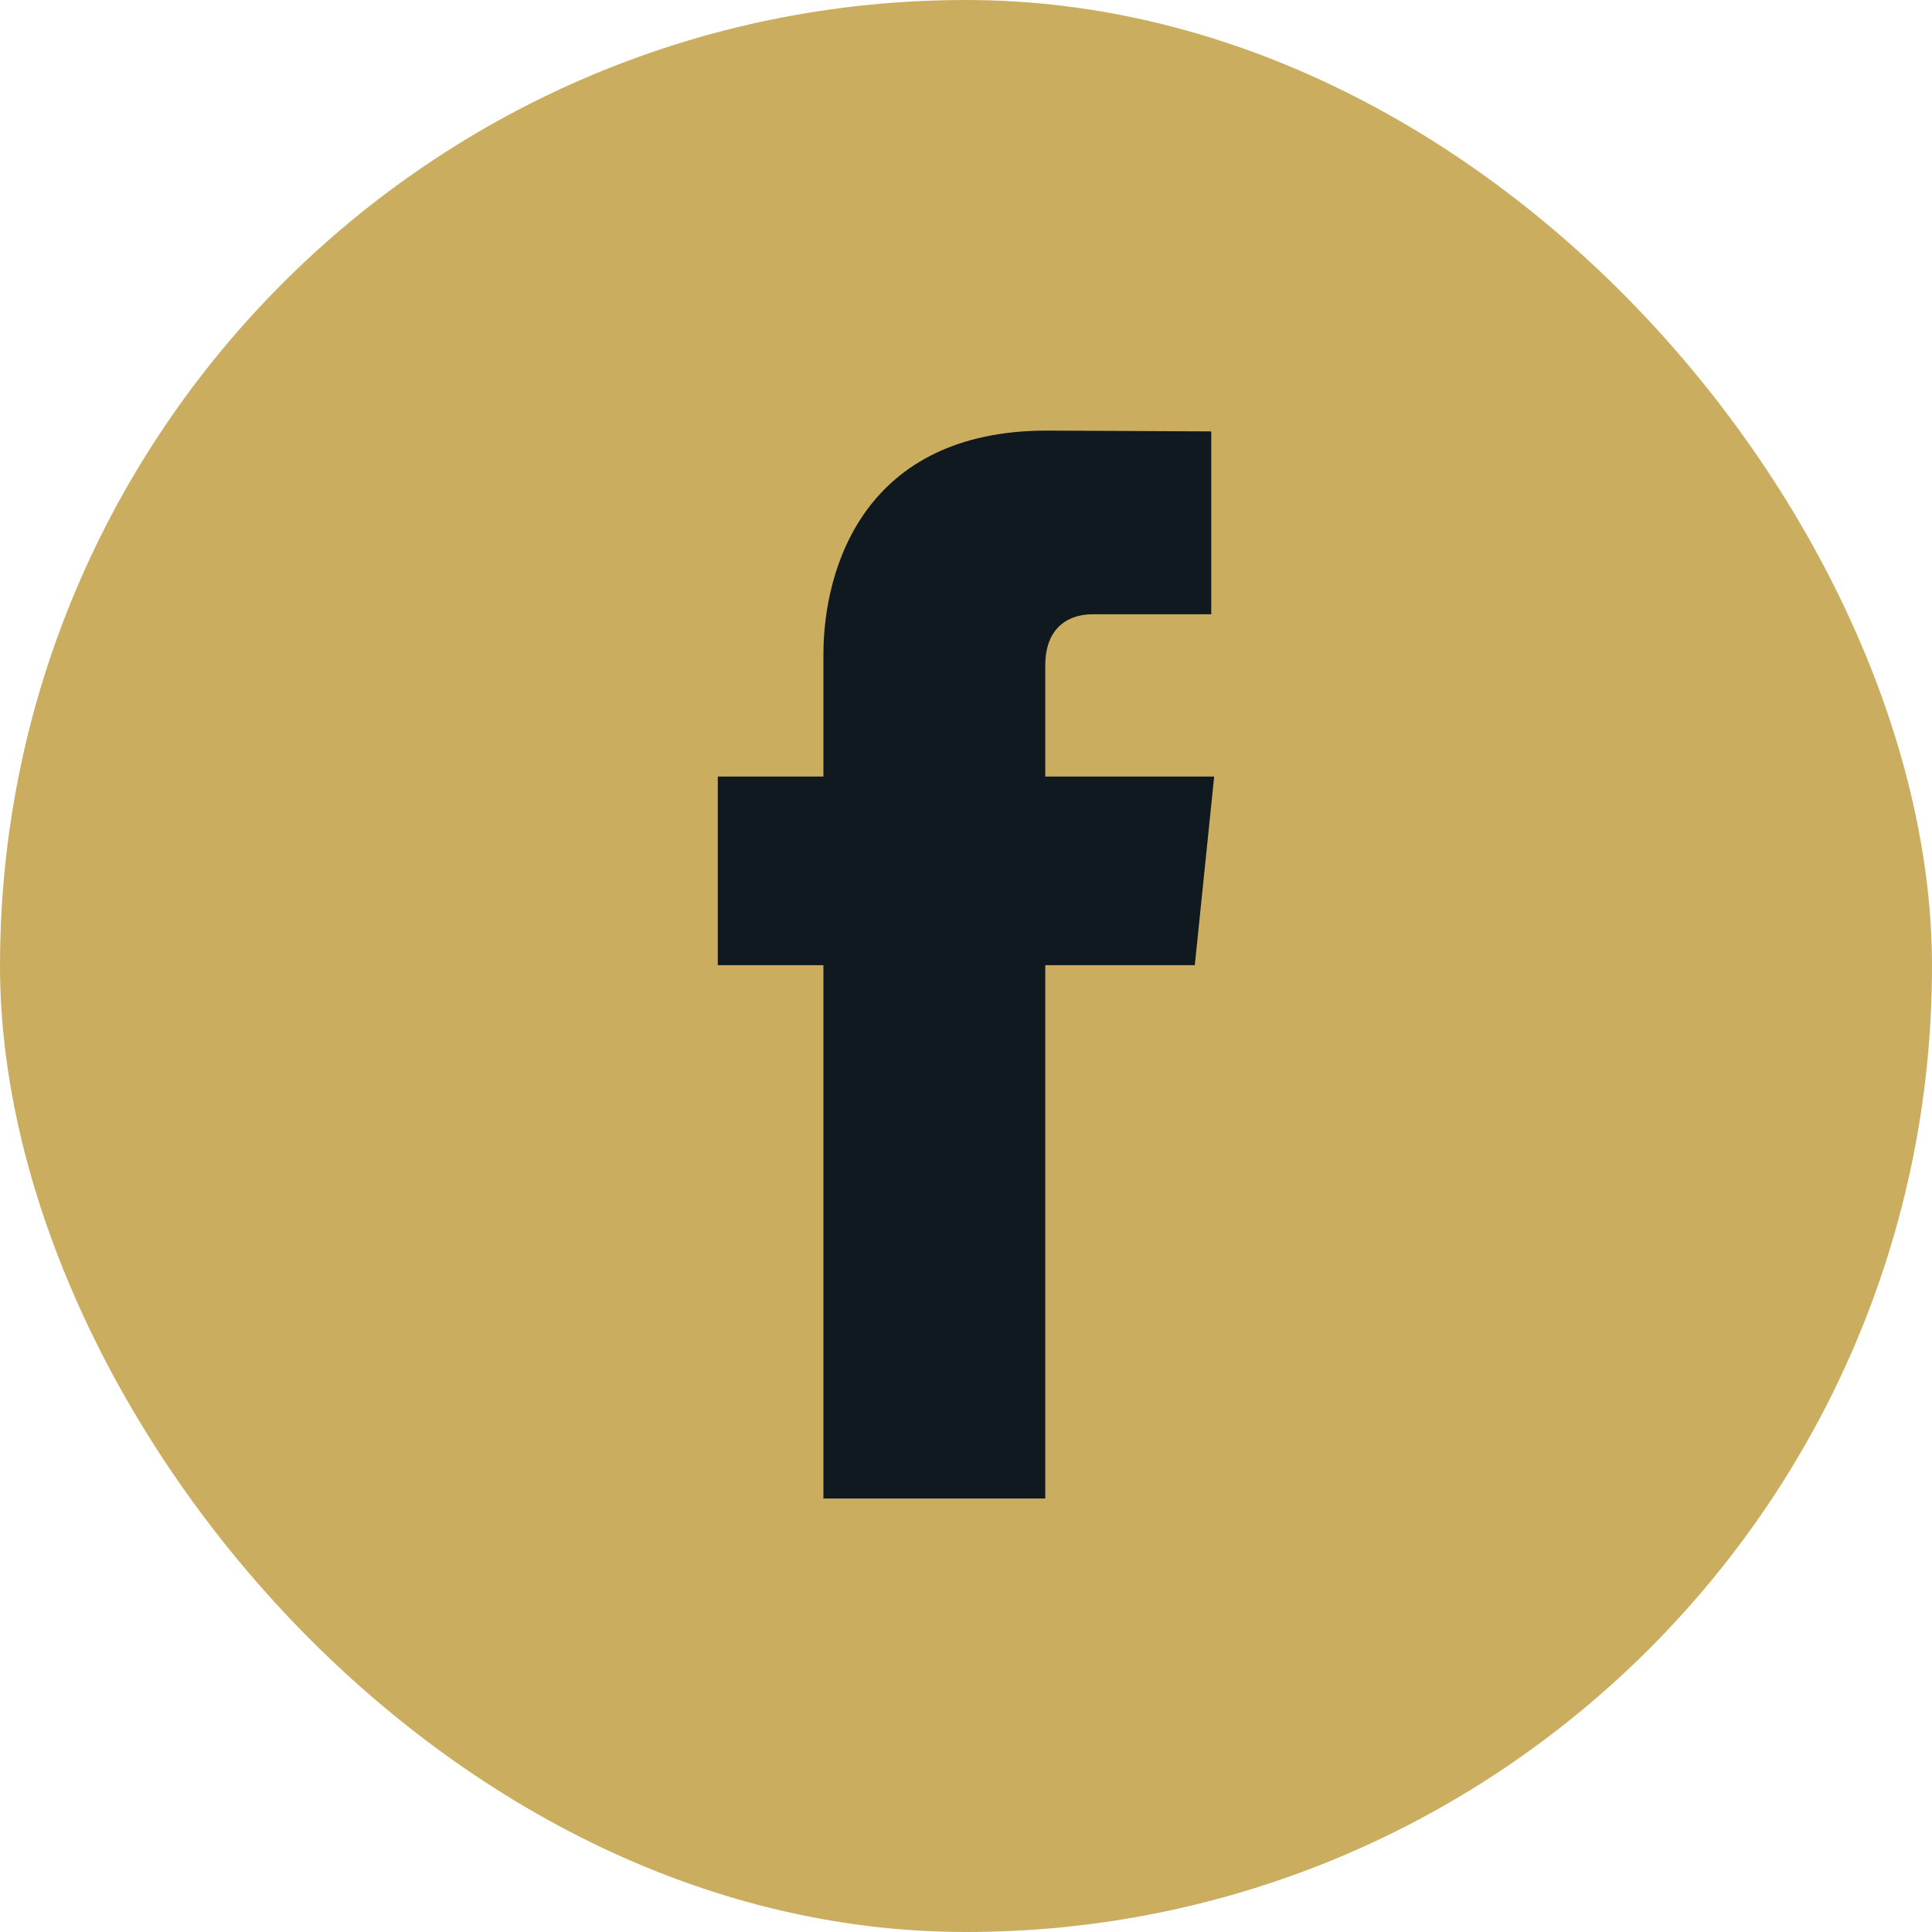
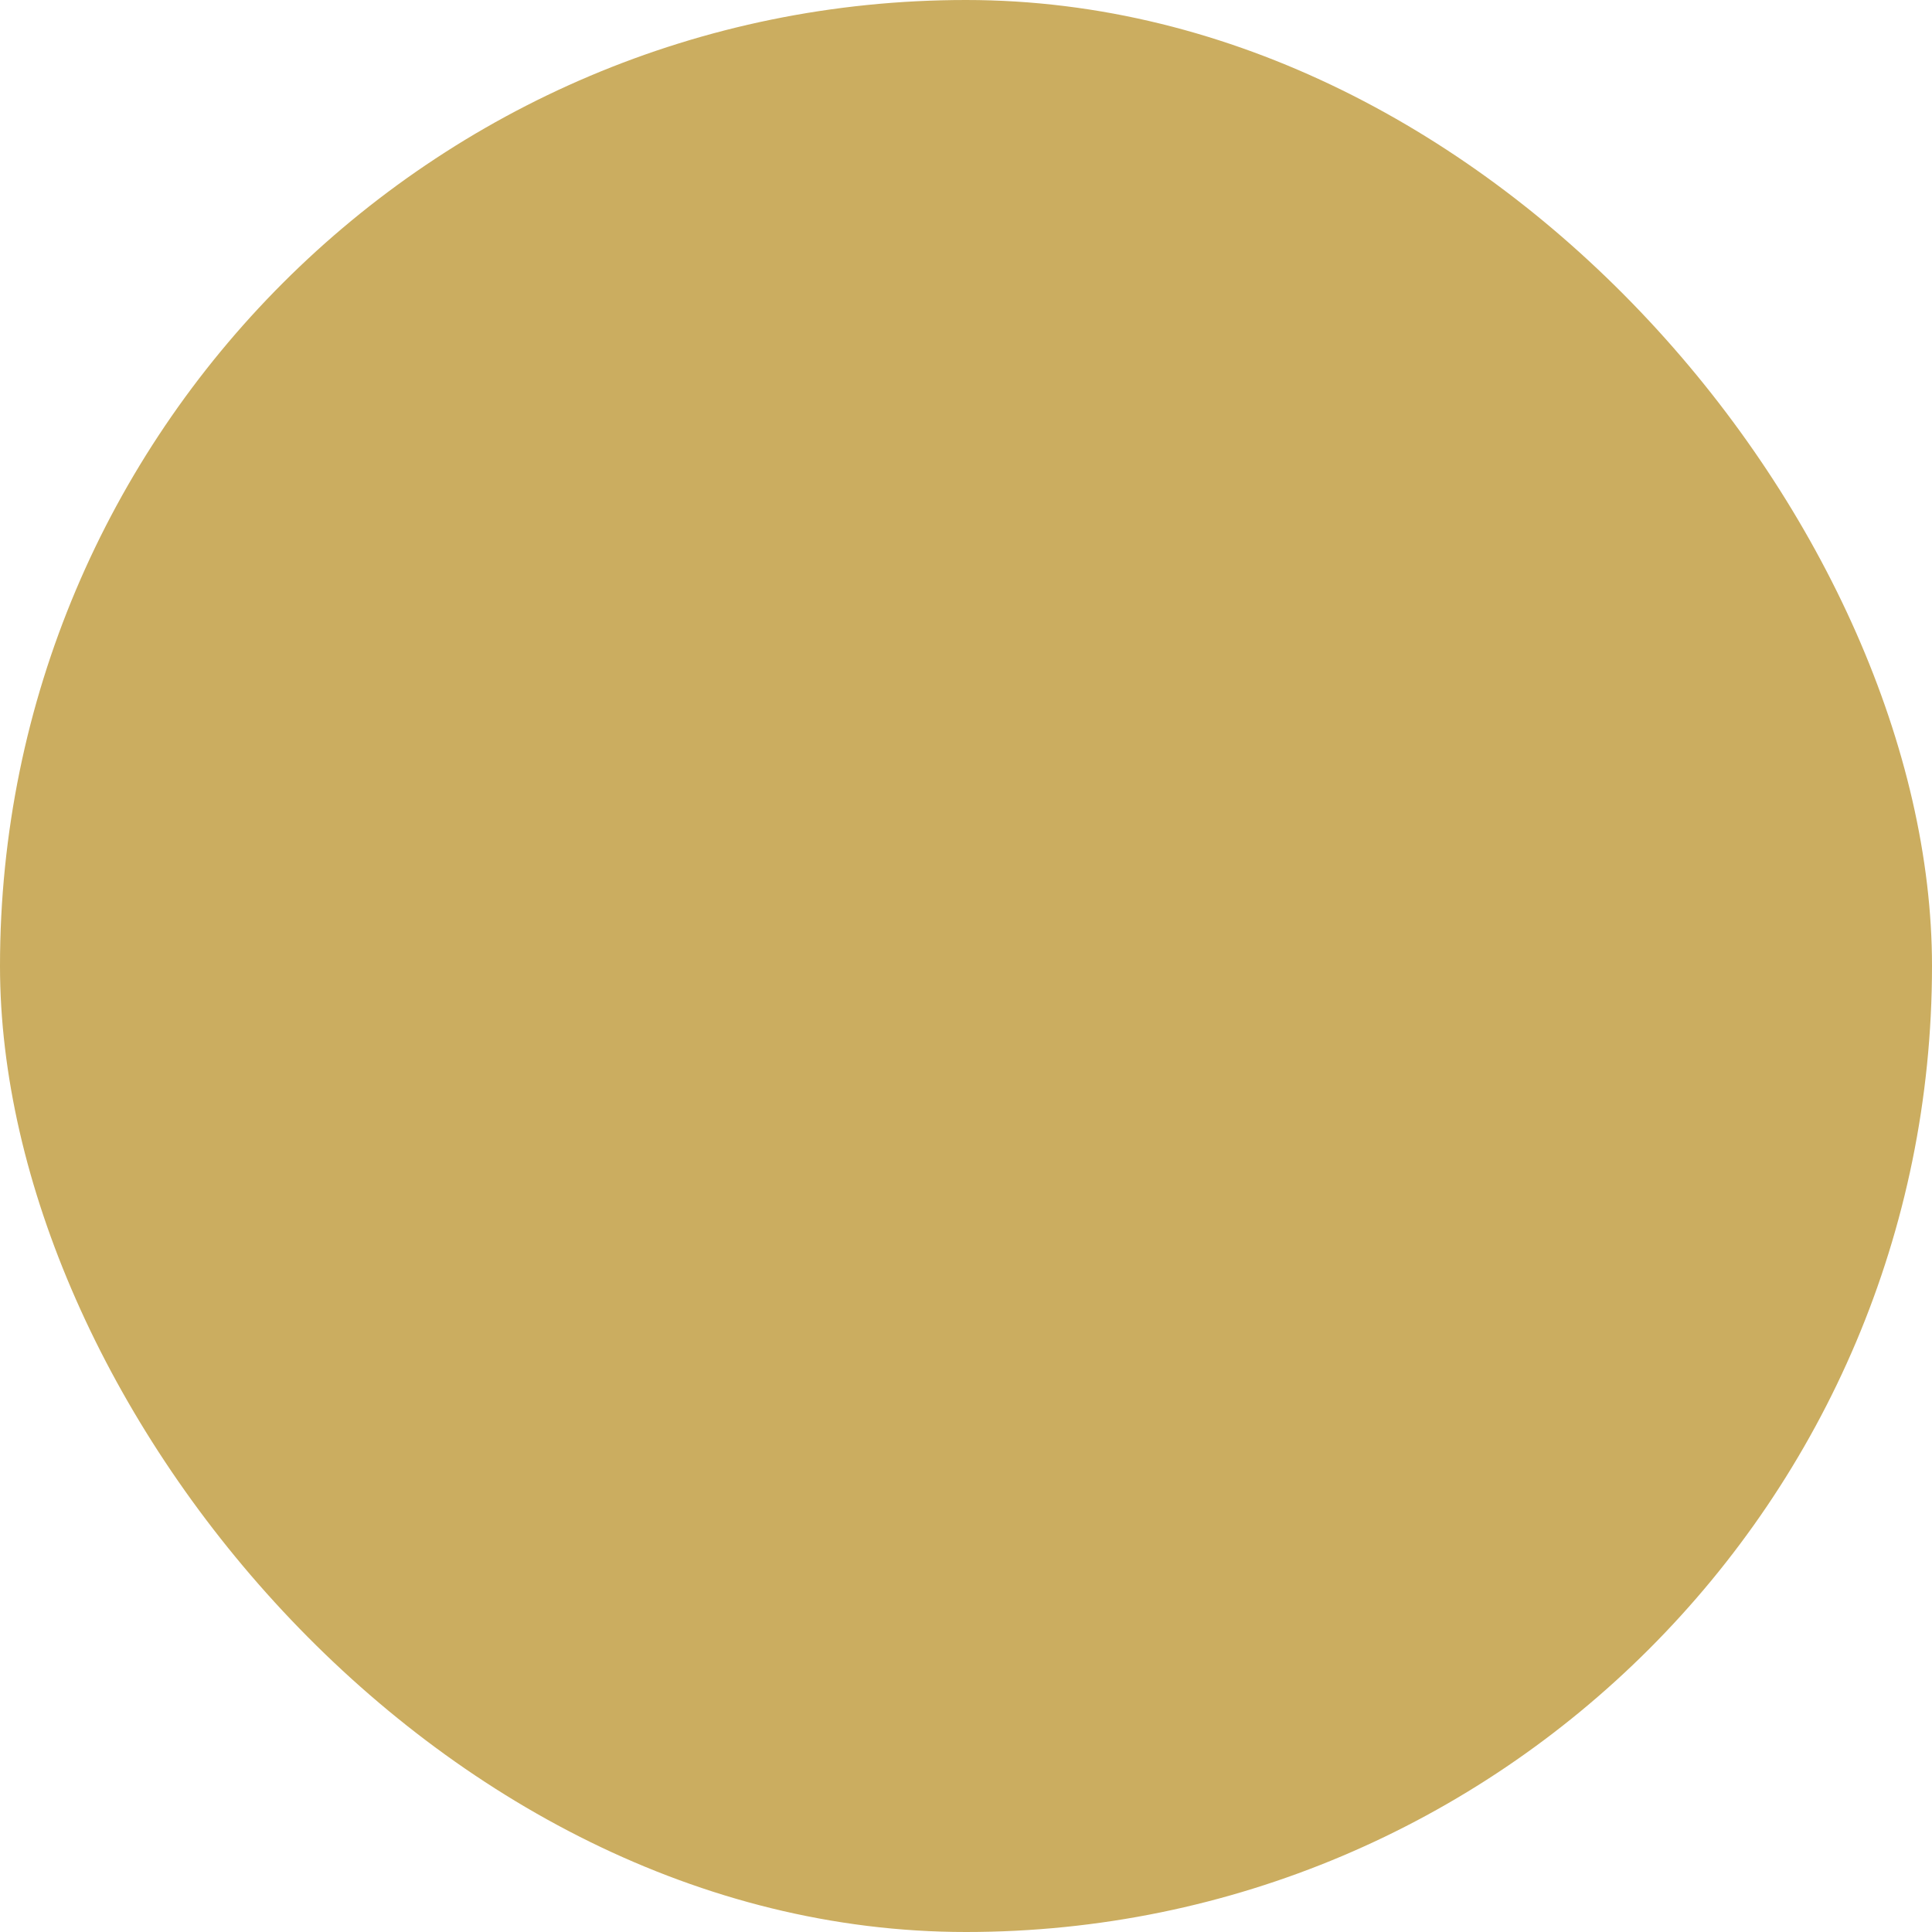
<svg xmlns="http://www.w3.org/2000/svg" width="40" height="40" viewBox="0 0 40 40" fill="none">
  <rect width="40" height="40" rx="20" fill="#CBAD60" />
-   <path d="M24.738 19.983H21.641V31.025H17.048V19.983H14.861V16.078H17.048V13.552C17.048 11.748 17.907 8.915 21.675 8.915L25.078 8.932V12.718H22.611C22.203 12.718 21.641 12.922 21.641 13.781V16.078H25.138L24.738 19.974V19.983Z" fill="#101820" />
</svg>